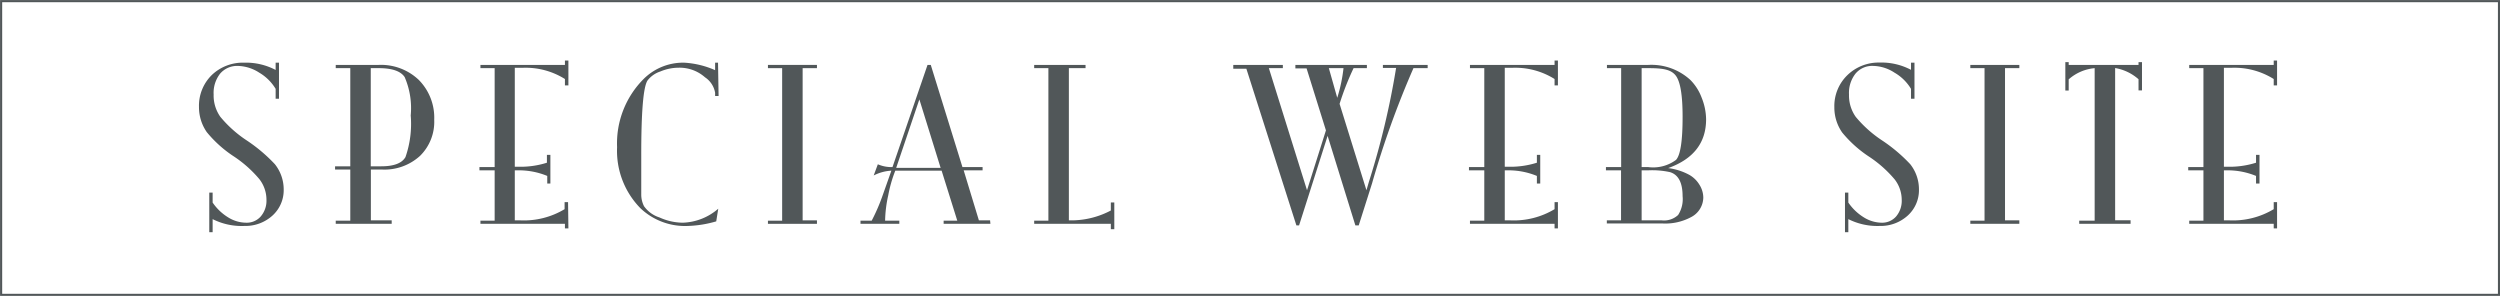
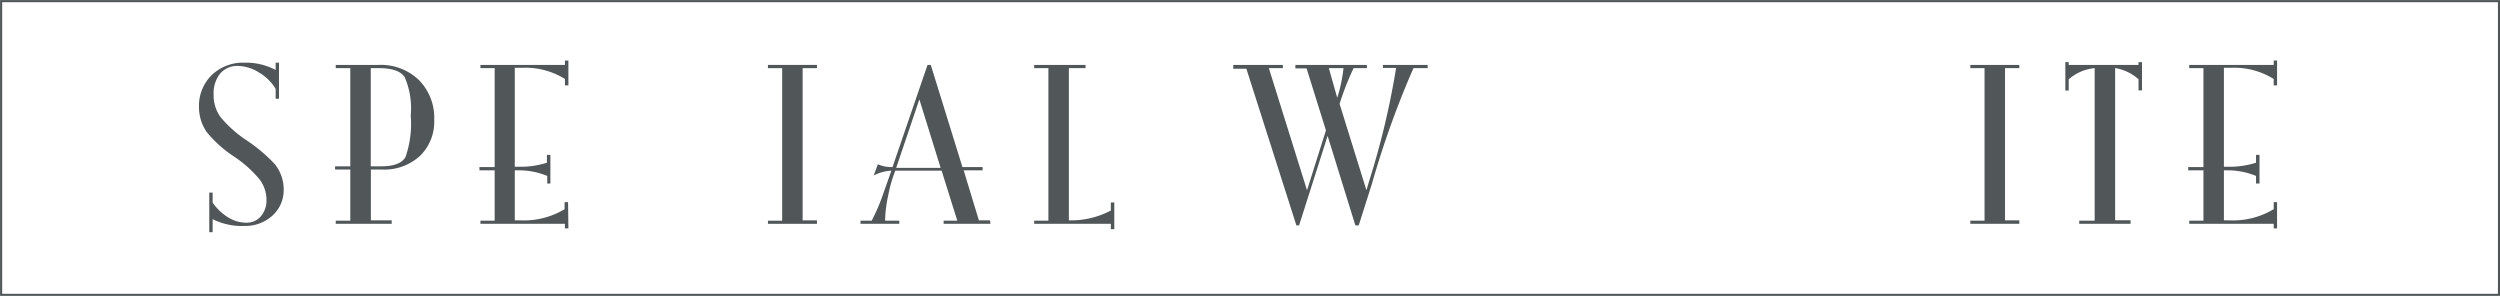
<svg xmlns="http://www.w3.org/2000/svg" viewBox="0 0 223.39 26.44">
  <defs>
    <style>.cls-1{fill:#515759;}.cls-2{fill:none;stroke:#515759;stroke-miterlimit:10;stroke-width:0.19px;}</style>
  </defs>
  <title>アセット 2</title>
  <g id="レイヤー_2" data-name="レイヤー 2">
    <g id="レイヤー_1-2" data-name="レイヤー 1">
      <path class="cls-1" d="M25.35,16.92a3.06,3.06,0,0,1-1,2.34,3.6,3.6,0,0,1-2.52.93A5.76,5.76,0,0,1,19,19.58v1.17h-.3V17.21H19v.89a4.56,4.56,0,0,0,1.38,1.32A3.08,3.08,0,0,0,22,19.9a1.66,1.66,0,0,0,1.3-.56,2.16,2.16,0,0,0,.51-1.5A3,3,0,0,0,23.17,16a10.66,10.66,0,0,0-2.24-2,10.68,10.68,0,0,1-2.45-2.19,3.9,3.9,0,0,1-.7-2.26,3.84,3.84,0,0,1,1.15-2.85A4,4,0,0,1,21.81,5.6a5.71,5.71,0,0,1,2.82.65V5.6h.3V8.82h-.3V7.94a4.17,4.17,0,0,0-1.47-1.45,3.67,3.67,0,0,0-1.91-.6,2,2,0,0,0-1.58.69,2.78,2.78,0,0,0-.58,1.86,3.3,3.3,0,0,0,.6,2,10.69,10.69,0,0,0,2.36,2.11,14.18,14.18,0,0,1,2.51,2.12A3.62,3.62,0,0,1,25.35,16.92Z" />
      <path class="cls-1" d="M38.8,10.7a4.26,4.26,0,0,1-1.27,3.23,4.71,4.71,0,0,1-3.39,1.22h-1v4.54H35V20H30v-.28H31.3V15.15H29.94v-.29H31.3V6.09H30V5.8h3.82a4.9,4.9,0,0,1,3.6,1.34A4.79,4.79,0,0,1,38.8,10.7Zm-2.1-.38a7,7,0,0,0-.54-3.43c-.35-.53-1.12-.8-2.31-.8h-.72v8.77h.94c1.12,0,1.84-.27,2.16-.82A9,9,0,0,0,36.7,10.32Z" />
      <path class="cls-1" d="M50.79,20.41h-.31V20H42.93v-.28H44.2V15.22H42.84v-.29H44.2V6.09H42.93V5.8h7.55V5.41h.31V7.63h-.31V7.06a6.6,6.6,0,0,0-3.81-1H46v8.84h.34a7.83,7.83,0,0,0,2.53-.36v-.7h.31V16.4H48.9v-.68a6.64,6.64,0,0,0-2.53-.5H46v4.47h.5a7.05,7.05,0,0,0,3.95-1v-.63h.31Z" />
-       <path class="cls-1" d="M64.21,8.58H63.9V8.29A2.08,2.08,0,0,0,63,6.91a3.43,3.43,0,0,0-2.36-.86A4.25,4.25,0,0,0,59,6.39a2.38,2.38,0,0,0-1.13.79Q57.29,8,57.3,14c0,1.73,0,2.85,0,3.36a2.29,2.29,0,0,0,.25,1.07,2.7,2.7,0,0,0,1.38,1A5.13,5.13,0,0,0,61,19.9a5.08,5.08,0,0,0,3.18-1.25L64,19.78a10,10,0,0,1-2.53.41,5.79,5.79,0,0,1-4.24-1.58,7.32,7.32,0,0,1-2.09-5.46A8.14,8.14,0,0,1,57.5,7.07,5,5,0,0,1,61.13,5.6a7.94,7.94,0,0,1,2.77.67V5.6h.26Z" />
      <path class="cls-1" d="M73,20H68.62v-.28h1.27V6.09H68.62V5.8H73v.29H71.72v13.6H73Z" />
      <path class="cls-1" d="M88.5,20H84.32v-.28h1.22l-1.4-4.47H80a11.89,11.89,0,0,0-.63,2.2,11.14,11.14,0,0,0-.28,2.27h1.27V20H76.89v-.28h1a16.93,16.93,0,0,0,1-2.32l.76-2.15a3.88,3.88,0,0,0-1.58.43l.37-1a3.08,3.08,0,0,0,1.31.25L82.88,5.8h.29L86,14.93H87.8v.29H86.11l1.36,4.47h1Zm-4.45-5-1.9-6.12-2.07,6.12Z" />
      <path class="cls-1" d="M99.57,20.48h-.31V20H92.41v-.28h1.27V6.09H92.41V5.8H97v.29H95.51v13.6h.38a7.59,7.59,0,0,0,3.37-.88v-.72h.31Z" />
      <path class="cls-1" d="M127.57,6.09H126.3a81.82,81.82,0,0,0-3.7,10.3l-1.19,3.75h-.3l-2.48-8-2.55,8h-.24l-4.47-14H110.2V5.8h4.43v.29h-1.25L116.79,17l1.69-5.35-1.73-5.54h-1V5.8h6.39v.29h-1.19a24.55,24.55,0,0,0-1.25,3.19L122.1,17l.21-.72a71.25,71.25,0,0,0,2.44-10.21h-1.18V5.8h4Zm-7.52,0h-1.31l.75,2.65A13.79,13.79,0,0,0,120.05,6.09Z" />
-       <path class="cls-1" d="M139.21,20.41h-.3V20h-7.56v-.28h1.28V15.22h-1.37v-.29h1.37V6.09h-1.28V5.8h7.56V5.41h.3V7.63h-.3V7.06a6.6,6.6,0,0,0-3.81-1h-.64v8.84h.34a7.87,7.87,0,0,0,2.53-.36v-.7h.3V16.4h-.3v-.68a6.64,6.64,0,0,0-2.53-.5h-.34v4.47h.5a7.05,7.05,0,0,0,3.95-1v-.63h.3Z" />
-       <path class="cls-1" d="M152.45,10.66q0,3.15-3.39,4.36a5.39,5.39,0,0,1,1.88.6,2.48,2.48,0,0,1,.91.88,2.19,2.19,0,0,1,.35,1.14,2,2,0,0,1-1.09,1.76,4.86,4.86,0,0,1-2.53.57h-5v-.28h1.27V15.22H143.5v-.29h1.36V6.09h-1.27V5.8h3.69a5.15,5.15,0,0,1,3.77,1.35,4.45,4.45,0,0,1,1,1.57A5.31,5.31,0,0,1,152.45,10.66Zm-2.1-.21c0-2-.21-3.21-.64-3.73s-1.16-.63-2.43-.63h-.59v8.84h.59a3.42,3.42,0,0,0,2.48-.64C150.16,13.86,150.35,12.58,150.35,10.45Zm0,7.08c0-1.2-.37-1.92-1.13-2.15a7.52,7.52,0,0,0-1.94-.16h-.59v4.47h1.8a1.84,1.84,0,0,0,1.46-.48A2.61,2.61,0,0,0,150.35,17.53Z" />
-       <path class="cls-1" d="M171.47,16.92a3.06,3.06,0,0,1-1,2.34,3.6,3.6,0,0,1-2.52.93,5.76,5.76,0,0,1-2.79-.61v1.17h-.3V17.21h.3v.89a4.56,4.56,0,0,0,1.38,1.32,3.08,3.08,0,0,0,1.59.48,1.66,1.66,0,0,0,1.3-.56,2.16,2.16,0,0,0,.5-1.5,3,3,0,0,0-.63-1.81,10.66,10.66,0,0,0-2.24-2,10.68,10.68,0,0,1-2.45-2.19,3.9,3.9,0,0,1-.7-2.26,3.84,3.84,0,0,1,1.15-2.85,4,4,0,0,1,2.88-1.14,5.65,5.65,0,0,1,2.82.65V5.6h.31V8.82h-.31V7.94a4.12,4.12,0,0,0-1.48-1.45,3.59,3.59,0,0,0-1.9-.6,1.94,1.94,0,0,0-1.58.69,2.78,2.78,0,0,0-.58,1.86,3.3,3.3,0,0,0,.6,2,10.69,10.69,0,0,0,2.36,2.11,14.18,14.18,0,0,1,2.51,2.12A3.62,3.62,0,0,1,171.47,16.92Z" />
      <path class="cls-1" d="M180.44,20h-4.38v-.28h1.27V6.09h-1.27V5.8h4.38v.29h-1.28v13.6h1.28Z" />
      <path class="cls-1" d="M191.4,8.08h-.31v-1a4.21,4.21,0,0,0-2.09-1v13.6h1.38V20h-4.59v-.28h1.38V6.09a4.05,4.05,0,0,0-2.32,1v1h-.3V5.55h.3V5.8h6.24V5.55h.31Z" />
      <path class="cls-1" d="M203.47,20.41h-.3V20h-7.55v-.28h1.27V15.22h-1.36v-.29h1.36V6.09h-1.27V5.8h7.55V5.41h.3V7.63h-.3V7.06a6.6,6.6,0,0,0-3.81-1h-.64v8.84h.34a7.87,7.87,0,0,0,2.53-.36v-.7h.31V16.4h-.31v-.68a6.64,6.64,0,0,0-2.53-.5h-.34v4.47h.5a7.05,7.05,0,0,0,3.95-1v-.63h.3Z" />
      <rect class="cls-2" x="0.1" y="0.1" width="223.2" height="26.25" />
    </g>
  </g>
</svg>